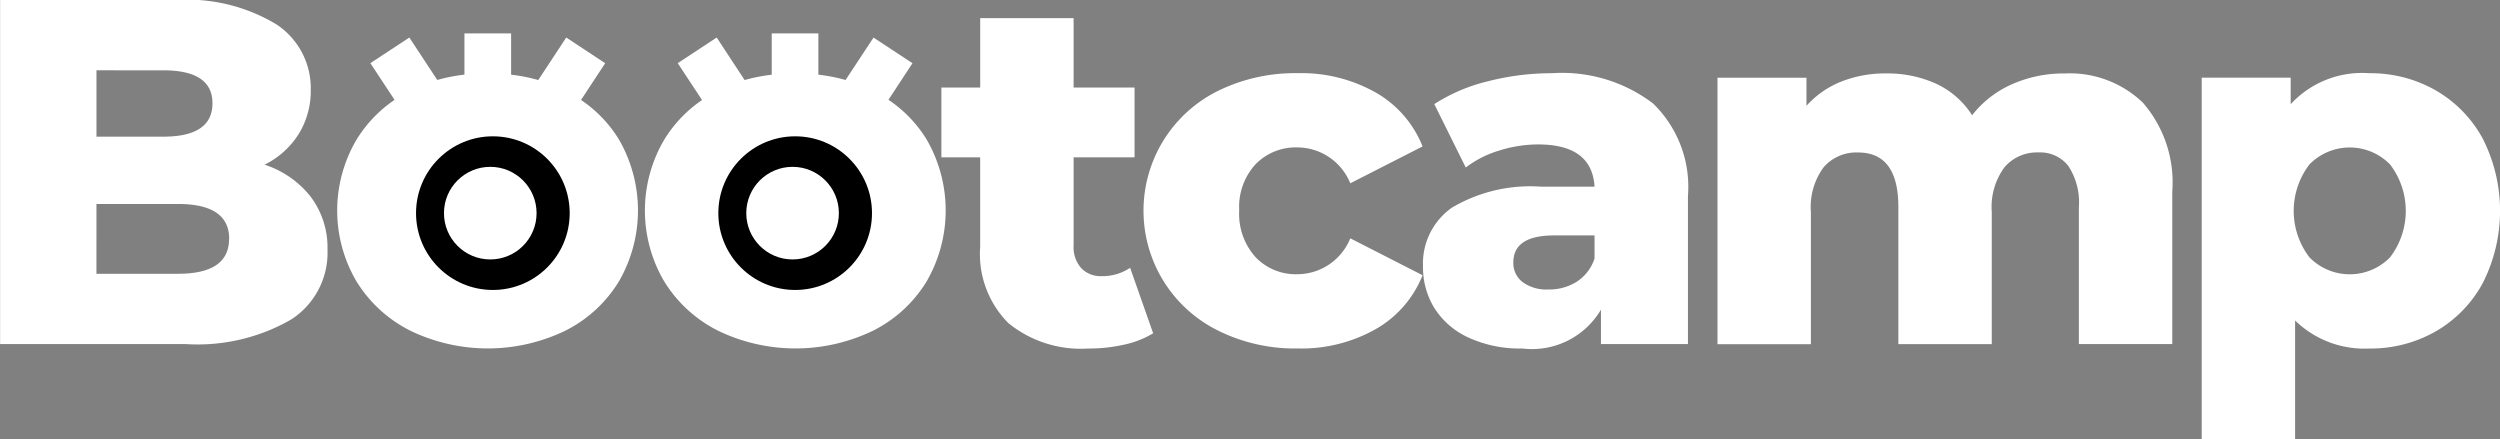
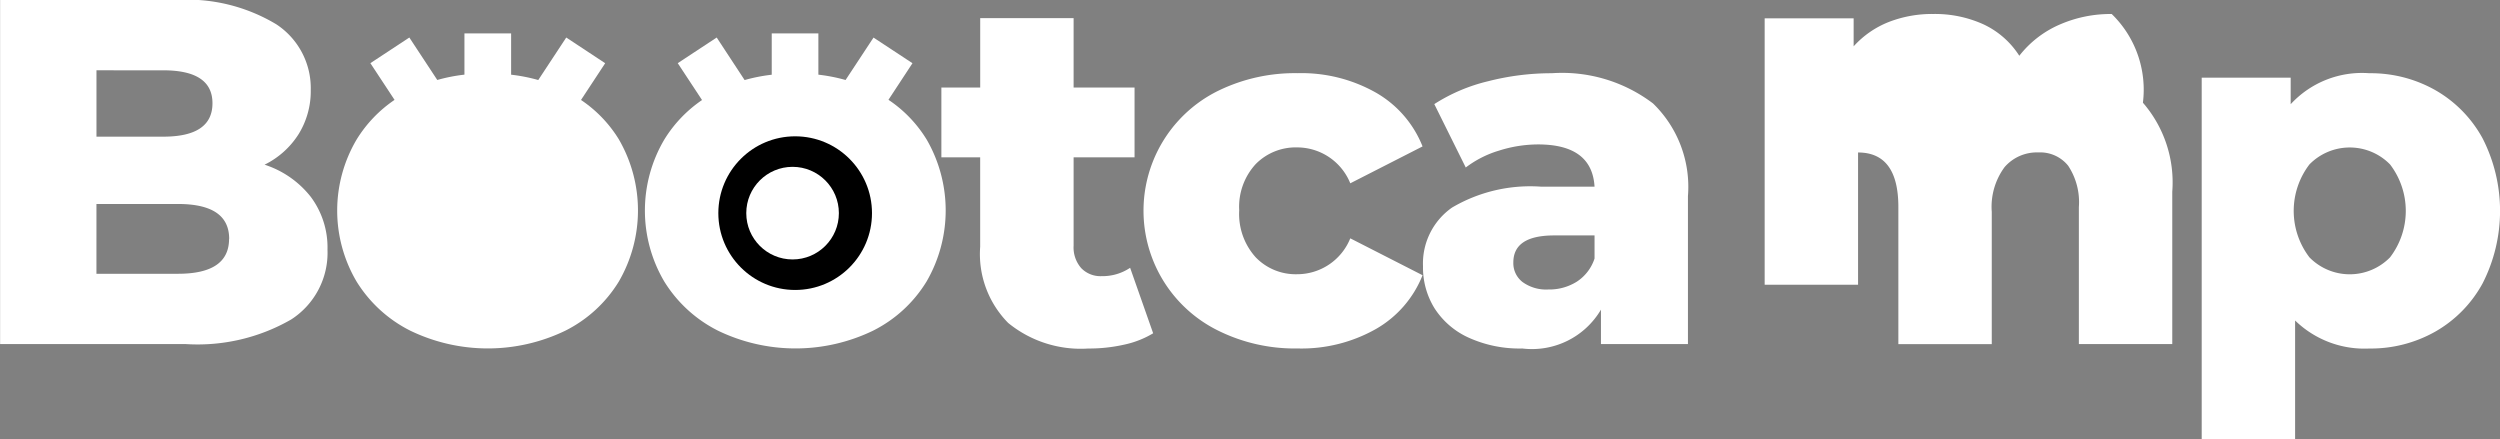
<svg xmlns="http://www.w3.org/2000/svg" width="93.682" height="16.467" viewBox="0 0 93.682 16.467">
  <rect x="0" y="0" width="93.682" height="16.467" fill="#808080" stroke="none" />
  <g id="Grupo_4284" data-name="Grupo 4284" transform="translate(-149.554 -141.941)">
    <path id="Trazado_5382" data-name="Trazado 5382" d="M161.2,149.318a3.167,3.167,0,0,1,.626,1.98,2.972,2.972,0,0,1-1.363,2.616,7.031,7.031,0,0,1-3.942.921h-6.963V141.941h6.594a6.479,6.479,0,0,1,3.758.912,2.862,2.862,0,0,1,1.289,2.459,3.064,3.064,0,0,1-.451,1.649,3.154,3.154,0,0,1-1.28,1.151A3.617,3.617,0,0,1,161.2,149.318Zm-8.031-4.743v2.487h2.505q1.842,0,1.842-1.252,0-1.234-1.842-1.234Zm4.973,6.318q0-1.308-1.916-1.308h-3.058V152.2h3.058Q158.137,152.2,158.138,150.893Z" transform="translate(0 0)" fill="#fff" />
    <path id="Trazado_5383" data-name="Trazado 5383" d="M465.236,159.694a3.525,3.525,0,0,1-1.078.424,5.987,5.987,0,0,1-1.354.147,4.3,4.3,0,0,1-3-.958,3.673,3.673,0,0,1-1.05-2.855V153.1H457.3v-2.616h1.455v-2.6h3.5v2.6h2.284V153.1h-2.284v3.315a1.174,1.174,0,0,0,.286.838,1,1,0,0,0,.764.3,1.853,1.853,0,0,0,1.068-.313Z" transform="translate(-272.47 -5.264)" fill="#fff" />
    <path id="Trazado_5384" data-name="Trazado 5384" d="M526.591,175.537a5.007,5.007,0,0,1,0-9,6.545,6.545,0,0,1,2.966-.654,5.663,5.663,0,0,1,2.929.728,4.031,4.031,0,0,1,1.75,2.017l-2.708,1.382a2.148,2.148,0,0,0-1.989-1.345,2.1,2.1,0,0,0-1.556.626,2.36,2.36,0,0,0-.617,1.732,2.417,2.417,0,0,0,.617,1.759,2.078,2.078,0,0,0,1.556.635,2.147,2.147,0,0,0,1.989-1.345l2.708,1.382a4.029,4.029,0,0,1-1.75,2.017,5.662,5.662,0,0,1-2.929.728A6.466,6.466,0,0,1,526.591,175.537Z" transform="translate(-331.375 -21.2)" fill="#fff" />
    <path id="Trazado_5385" data-name="Trazado 5385" d="M623.406,167.018a4.35,4.35,0,0,1,1.308,3.472v5.544h-3.26v-1.289a3,3,0,0,1-2.947,1.455,4.615,4.615,0,0,1-2.008-.405,2.974,2.974,0,0,1-1.28-1.1,2.9,2.9,0,0,1-.433-1.575,2.556,2.556,0,0,1,1.087-2.2,5.771,5.771,0,0,1,3.352-.783h1.989q-.092-1.584-2.118-1.584a4.863,4.863,0,0,0-1.455.23,3.884,3.884,0,0,0-1.253.635l-1.179-2.376a6.533,6.533,0,0,1,2.017-.857,9.587,9.587,0,0,1,2.385-.3A5.635,5.635,0,0,1,623.406,167.018Zm-2.855,6.677a1.642,1.642,0,0,0,.663-.866v-.866H619.7q-1.529,0-1.529,1.013a.891.891,0,0,0,.35.737,1.506,1.506,0,0,0,.958.276A1.938,1.938,0,0,0,620.551,173.695Z" transform="translate(-411.908 -21.2)" fill="#fff" />
-     <path id="Trazado_5386" data-name="Trazado 5386" d="M726.989,166.99a4.556,4.556,0,0,1,1.1,3.334v5.71h-3.5V170.9a2.472,2.472,0,0,0-.4-1.547,1.343,1.343,0,0,0-1.114-.5,1.6,1.6,0,0,0-1.271.552,2.505,2.505,0,0,0-.479,1.676v4.955h-3.5V170.9q0-2.045-1.51-2.045a1.619,1.619,0,0,0-1.289.552,2.505,2.505,0,0,0-.479,1.676v4.955h-3.5v-9.983h3.334v1.05a3.508,3.508,0,0,1,1.317-.912,4.47,4.47,0,0,1,1.667-.3,4.391,4.391,0,0,1,1.879.387,3.2,3.2,0,0,1,1.345,1.179,3.87,3.87,0,0,1,1.492-1.16,4.758,4.758,0,0,1,1.971-.405A3.953,3.953,0,0,1,726.989,166.99Z" transform="translate(-497.134 -21.2)" fill="#fff" />
+     <path id="Trazado_5386" data-name="Trazado 5386" d="M726.989,166.99a4.556,4.556,0,0,1,1.1,3.334v5.71h-3.5V170.9a2.472,2.472,0,0,0-.4-1.547,1.343,1.343,0,0,0-1.114-.5,1.6,1.6,0,0,0-1.271.552,2.505,2.505,0,0,0-.479,1.676v4.955h-3.5V170.9q0-2.045-1.51-2.045v4.955h-3.5v-9.983h3.334v1.05a3.508,3.508,0,0,1,1.317-.912,4.47,4.47,0,0,1,1.667-.3,4.391,4.391,0,0,1,1.879.387,3.2,3.2,0,0,1,1.345,1.179,3.87,3.87,0,0,1,1.492-1.16,4.758,4.758,0,0,1,1.971-.405A3.953,3.953,0,0,1,726.989,166.99Z" transform="translate(-497.134 -21.2)" fill="#fff" />
    <path id="Trazado_5387" data-name="Trazado 5387" d="M878.1,166.521a4.632,4.632,0,0,1,1.768,1.805,5.971,5.971,0,0,1,0,5.434,4.63,4.63,0,0,1-1.768,1.805,4.914,4.914,0,0,1-2.477.636,3.722,3.722,0,0,1-2.781-1.05v4.457h-3.5V166.051h3.334v.995a3.634,3.634,0,0,1,2.947-1.161A4.914,4.914,0,0,1,878.1,166.521Zm-1.7,6.263a2.865,2.865,0,0,0,0-3.481,2.113,2.113,0,0,0-3.021,0,2.865,2.865,0,0,0,0,3.481,2.113,2.113,0,0,0,3.021,0Z" transform="translate(-637.284 -21.2)" fill="#fff" />
    <path id="Trazado_5388" data-name="Trazado 5388" d="M270.351,156.816a4.8,4.8,0,0,0-1.418-1.476l.906-1.377L268.38,153l-1.049,1.593a6.4,6.4,0,0,0-1.017-.2v-1.548h-1.749v1.546a6.347,6.347,0,0,0-1.018.2L262.5,153l-1.46.961.906,1.376a4.881,4.881,0,0,0-1.422,1.486,5.233,5.233,0,0,0,0,5.323,5,5,0,0,0,2.017,1.842,6.677,6.677,0,0,0,5.8,0,4.94,4.94,0,0,0,2.008-1.842,5.307,5.307,0,0,0,0-5.333Z" transform="translate(-97.607 -9.653)" fill="#fff" />
    <path id="Trazado_5389" data-name="Trazado 5389" d="M370.949,156.816a4.8,4.8,0,0,0-1.427-1.482l.9-1.371-1.46-.961-1.047,1.59a6.406,6.406,0,0,0-1.019-.2v-1.546h-1.748v1.548a6.337,6.337,0,0,0-1.016.2L363.086,153l-1.46.961.91,1.382a4.875,4.875,0,0,0-1.413,1.48,5.232,5.232,0,0,0,0,5.323,5,5,0,0,0,2.017,1.842,6.677,6.677,0,0,0,5.8,0,4.94,4.94,0,0,0,2.008-1.842,5.308,5.308,0,0,0,0-5.333Z" transform="translate(-186.675 -9.653)" fill="#fff" />
    <g id="Grupo_4282" data-name="Grupo 4282" transform="translate(165.144 147.049)">
-       <circle id="Elipse_42" data-name="Elipse 42" cx="2.879" cy="2.879" r="2.879" transform="translate(0)" />
      <circle id="Elipse_43" data-name="Elipse 43" cx="1.735" cy="1.735" r="1.735" transform="translate(1.047 1.144)" fill="#fff" />
    </g>
    <g id="Grupo_4283" data-name="Grupo 4283" transform="translate(176.472 147.049)">
      <circle id="Elipse_44" data-name="Elipse 44" cx="2.879" cy="2.879" r="2.879" />
      <circle id="Elipse_45" data-name="Elipse 45" cx="1.735" cy="1.735" r="1.735" transform="translate(1.047 1.144)" fill="#fff" />
    </g>
  </g>
</svg>